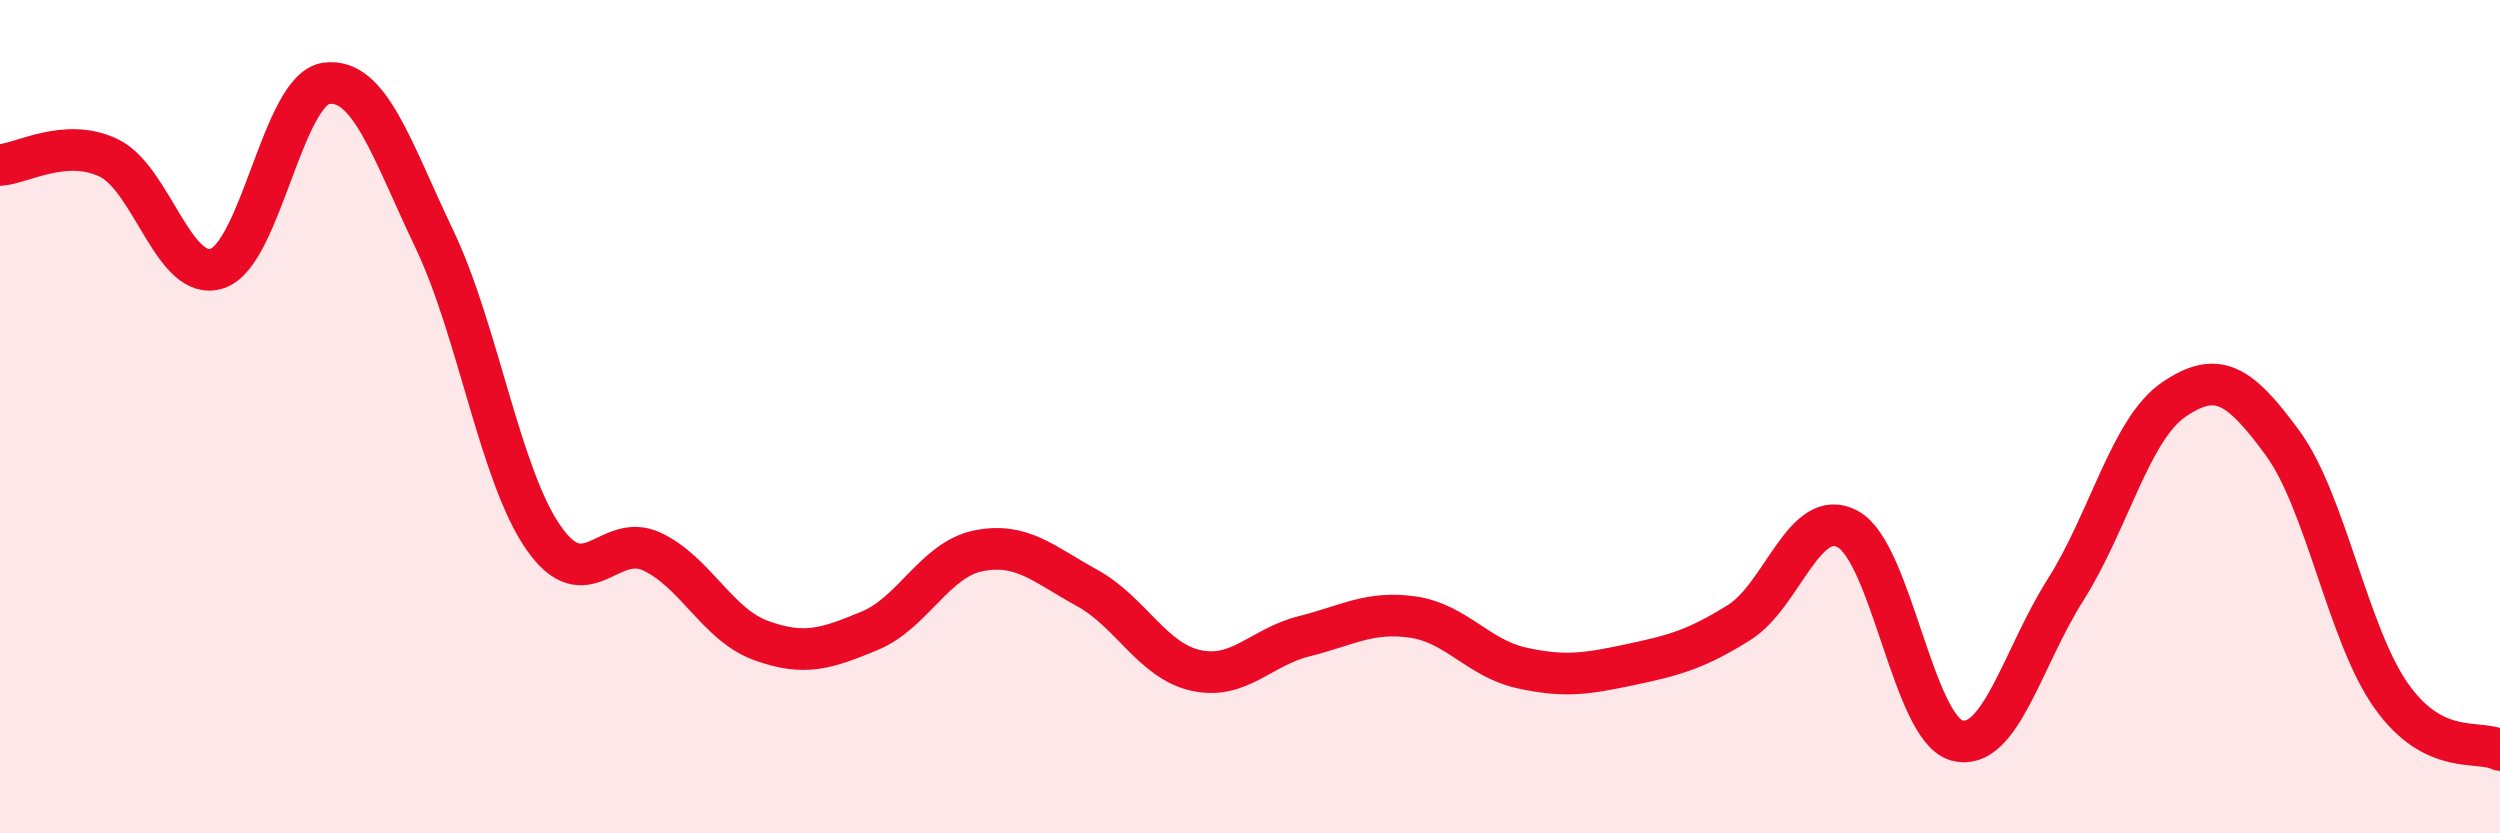
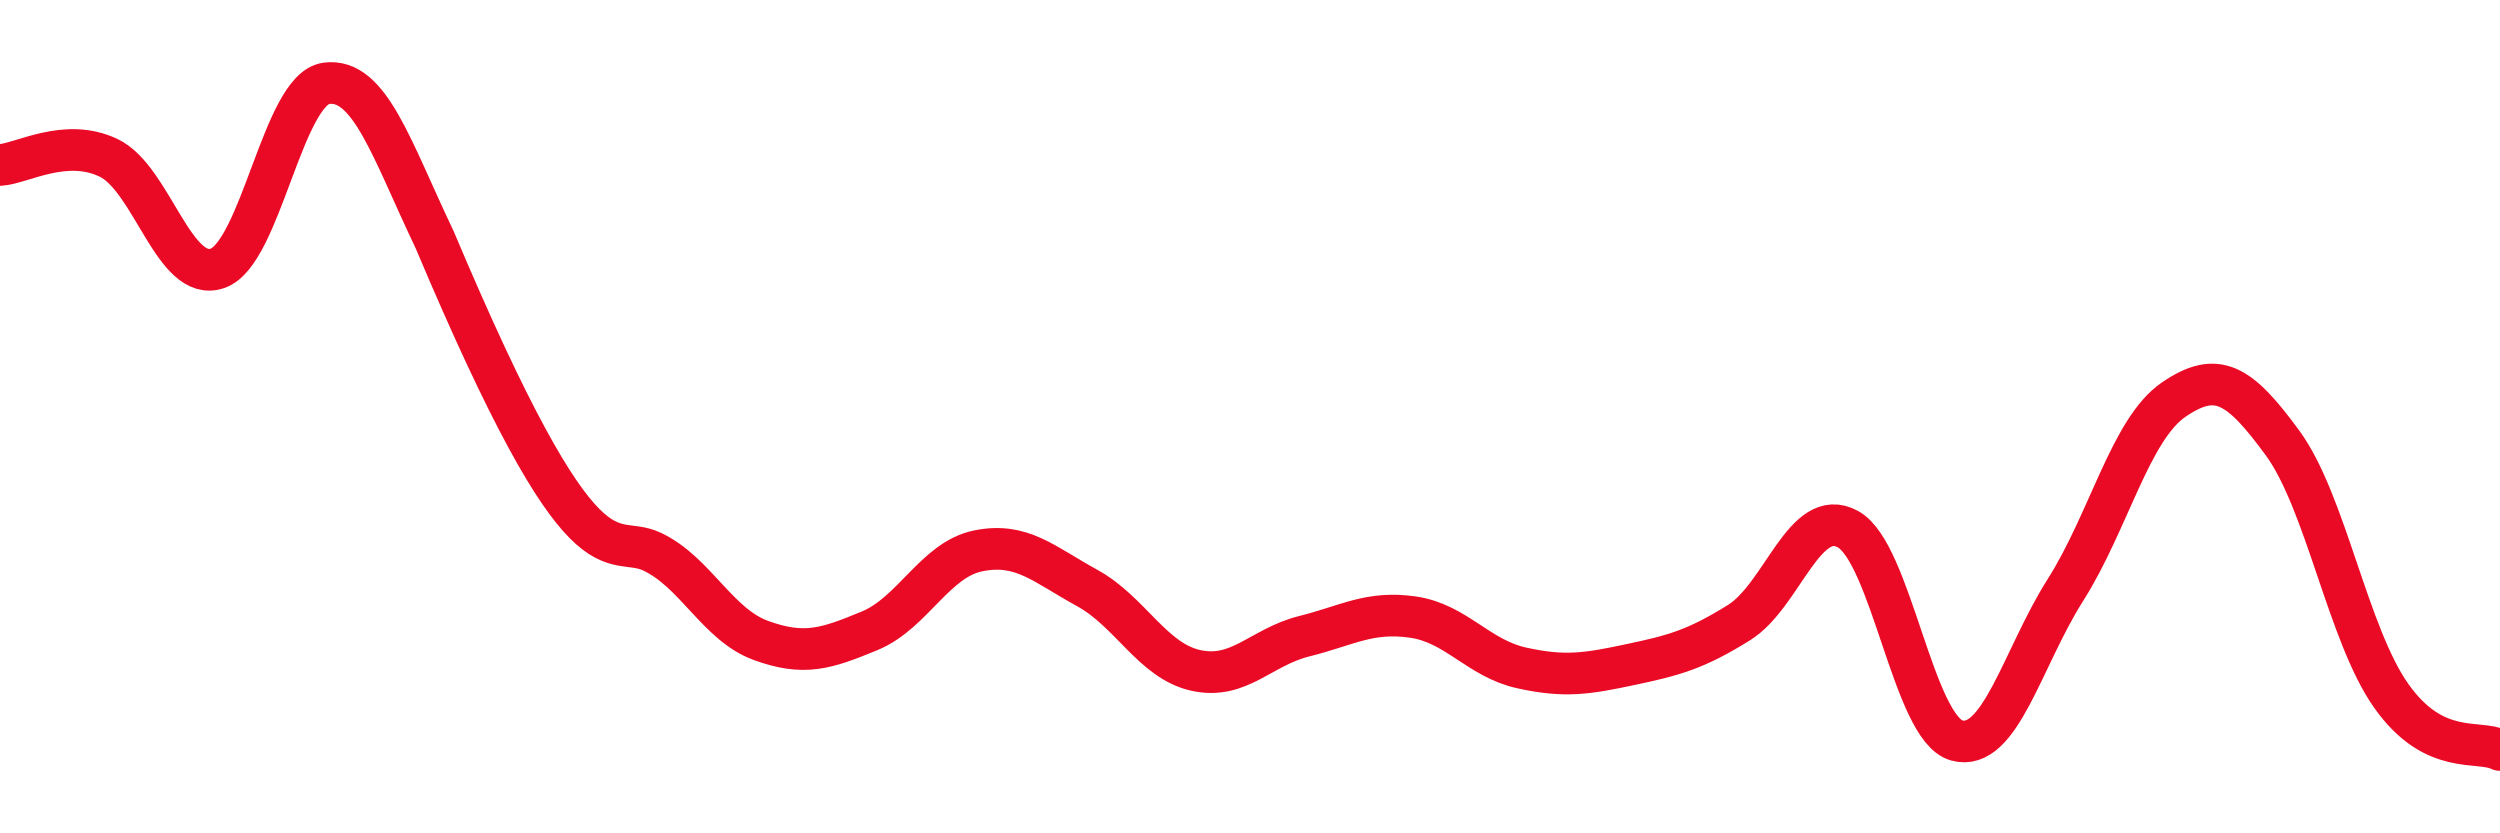
<svg xmlns="http://www.w3.org/2000/svg" width="60" height="20" viewBox="0 0 60 20">
-   <path d="M 0,3.96 C 0.52,3.93 1.57,3.29 2.61,3.79 C 3.65,4.29 4.18,6.8 5.22,6.44 C 6.26,6.08 6.79,2.14 7.83,2 C 8.87,1.86 9.39,3.57 10.43,5.75 C 11.47,7.93 12,11.4 13.04,12.9 C 14.08,14.4 14.61,12.75 15.65,13.24 C 16.69,13.73 17.22,14.99 18.26,15.37 C 19.3,15.75 19.83,15.57 20.87,15.14 C 21.91,14.71 22.44,13.43 23.48,13.22 C 24.52,13.01 25.05,13.54 26.09,14.11 C 27.13,14.68 27.66,15.86 28.7,16.09 C 29.74,16.32 30.26,15.53 31.3,15.27 C 32.34,15.01 32.87,14.66 33.91,14.81 C 34.95,14.96 35.48,15.8 36.52,16.03 C 37.56,16.26 38.09,16.17 39.13,15.95 C 40.17,15.73 40.7,15.59 41.74,14.94 C 42.78,14.29 43.31,12.13 44.35,12.7 C 45.39,13.27 45.92,17.48 46.96,17.77 C 48,18.06 48.53,15.8 49.57,14.16 C 50.61,12.52 51.13,10.3 52.17,9.59 C 53.21,8.88 53.74,9.21 54.78,10.63 C 55.82,12.05 56.35,15.23 57.39,16.7 C 58.43,18.17 59.48,17.74 60,18L60 20L0 20Z" fill="#EB0A25" opacity="0.1" stroke-linecap="round" stroke-linejoin="round" />
-   <path d="M 0,3.96 C 0.52,3.93 1.57,3.29 2.61,3.79 C 3.65,4.29 4.18,6.8 5.22,6.44 C 6.26,6.08 6.79,2.14 7.83,2 C 8.87,1.86 9.39,3.57 10.43,5.75 C 11.47,7.93 12,11.4 13.04,12.9 C 14.08,14.4 14.61,12.75 15.65,13.24 C 16.69,13.73 17.22,14.99 18.26,15.37 C 19.3,15.75 19.83,15.57 20.87,15.14 C 21.91,14.71 22.44,13.43 23.48,13.22 C 24.52,13.01 25.05,13.54 26.09,14.11 C 27.13,14.68 27.66,15.86 28.7,16.09 C 29.74,16.32 30.26,15.53 31.3,15.27 C 32.34,15.01 32.87,14.66 33.91,14.81 C 34.95,14.96 35.48,15.8 36.52,16.03 C 37.56,16.26 38.09,16.17 39.13,15.95 C 40.17,15.73 40.7,15.59 41.74,14.94 C 42.78,14.29 43.31,12.13 44.35,12.7 C 45.39,13.27 45.92,17.48 46.96,17.77 C 48,18.06 48.53,15.8 49.57,14.16 C 50.61,12.52 51.13,10.3 52.17,9.59 C 53.21,8.88 53.74,9.21 54.78,10.63 C 55.82,12.05 56.35,15.23 57.39,16.7 C 58.43,18.17 59.48,17.74 60,18" stroke="#EB0A25" stroke-width="1" fill="none" stroke-linecap="round" stroke-linejoin="round" />
+   <path d="M 0,3.96 C 0.52,3.93 1.57,3.29 2.61,3.79 C 3.65,4.29 4.18,6.8 5.22,6.44 C 6.26,6.08 6.79,2.14 7.83,2 C 8.87,1.86 9.39,3.57 10.43,5.75 C 14.08,14.4 14.61,12.75 15.65,13.24 C 16.69,13.73 17.22,14.99 18.26,15.37 C 19.3,15.75 19.83,15.57 20.87,15.14 C 21.91,14.71 22.44,13.43 23.48,13.22 C 24.52,13.01 25.05,13.54 26.09,14.11 C 27.13,14.68 27.66,15.86 28.7,16.09 C 29.74,16.32 30.26,15.53 31.3,15.27 C 32.34,15.01 32.87,14.66 33.91,14.81 C 34.95,14.96 35.48,15.8 36.52,16.03 C 37.56,16.26 38.09,16.17 39.13,15.95 C 40.17,15.73 40.7,15.59 41.74,14.94 C 42.78,14.29 43.31,12.13 44.35,12.7 C 45.39,13.27 45.92,17.48 46.96,17.77 C 48,18.06 48.53,15.8 49.57,14.16 C 50.61,12.52 51.13,10.3 52.17,9.59 C 53.21,8.88 53.74,9.21 54.78,10.63 C 55.82,12.05 56.35,15.23 57.39,16.7 C 58.43,18.17 59.48,17.74 60,18" stroke="#EB0A25" stroke-width="1" fill="none" stroke-linecap="round" stroke-linejoin="round" />
</svg>